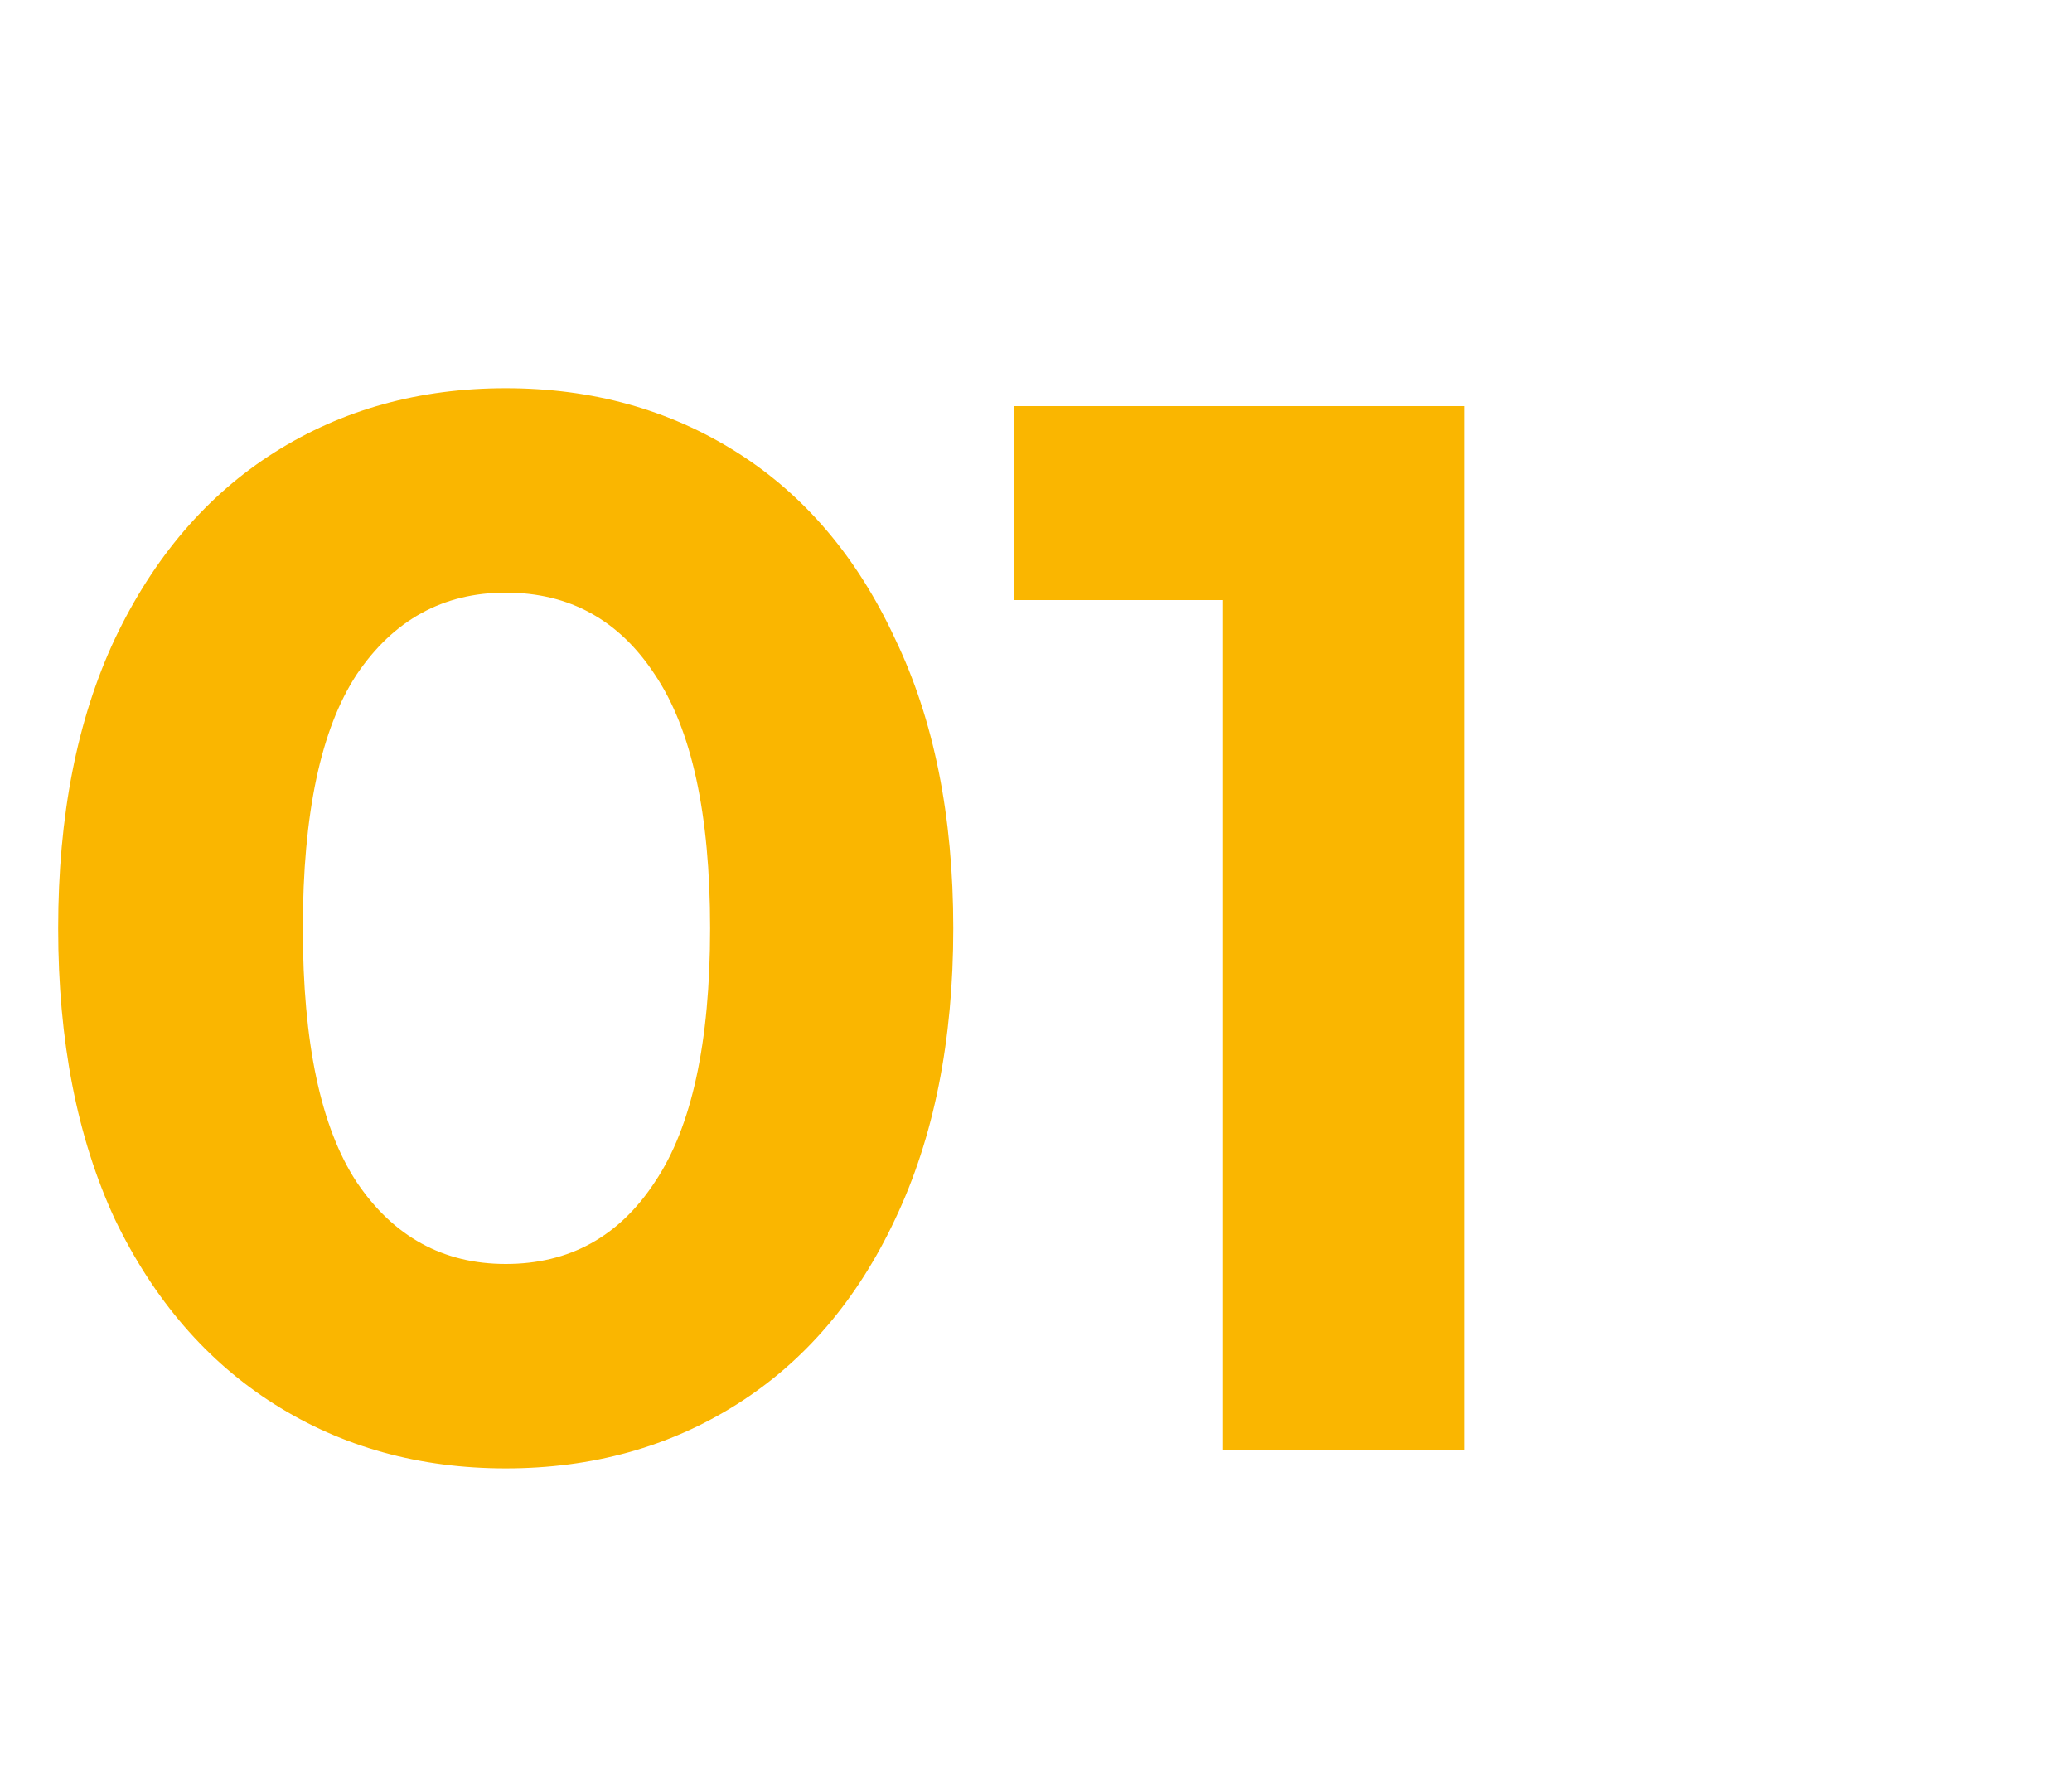
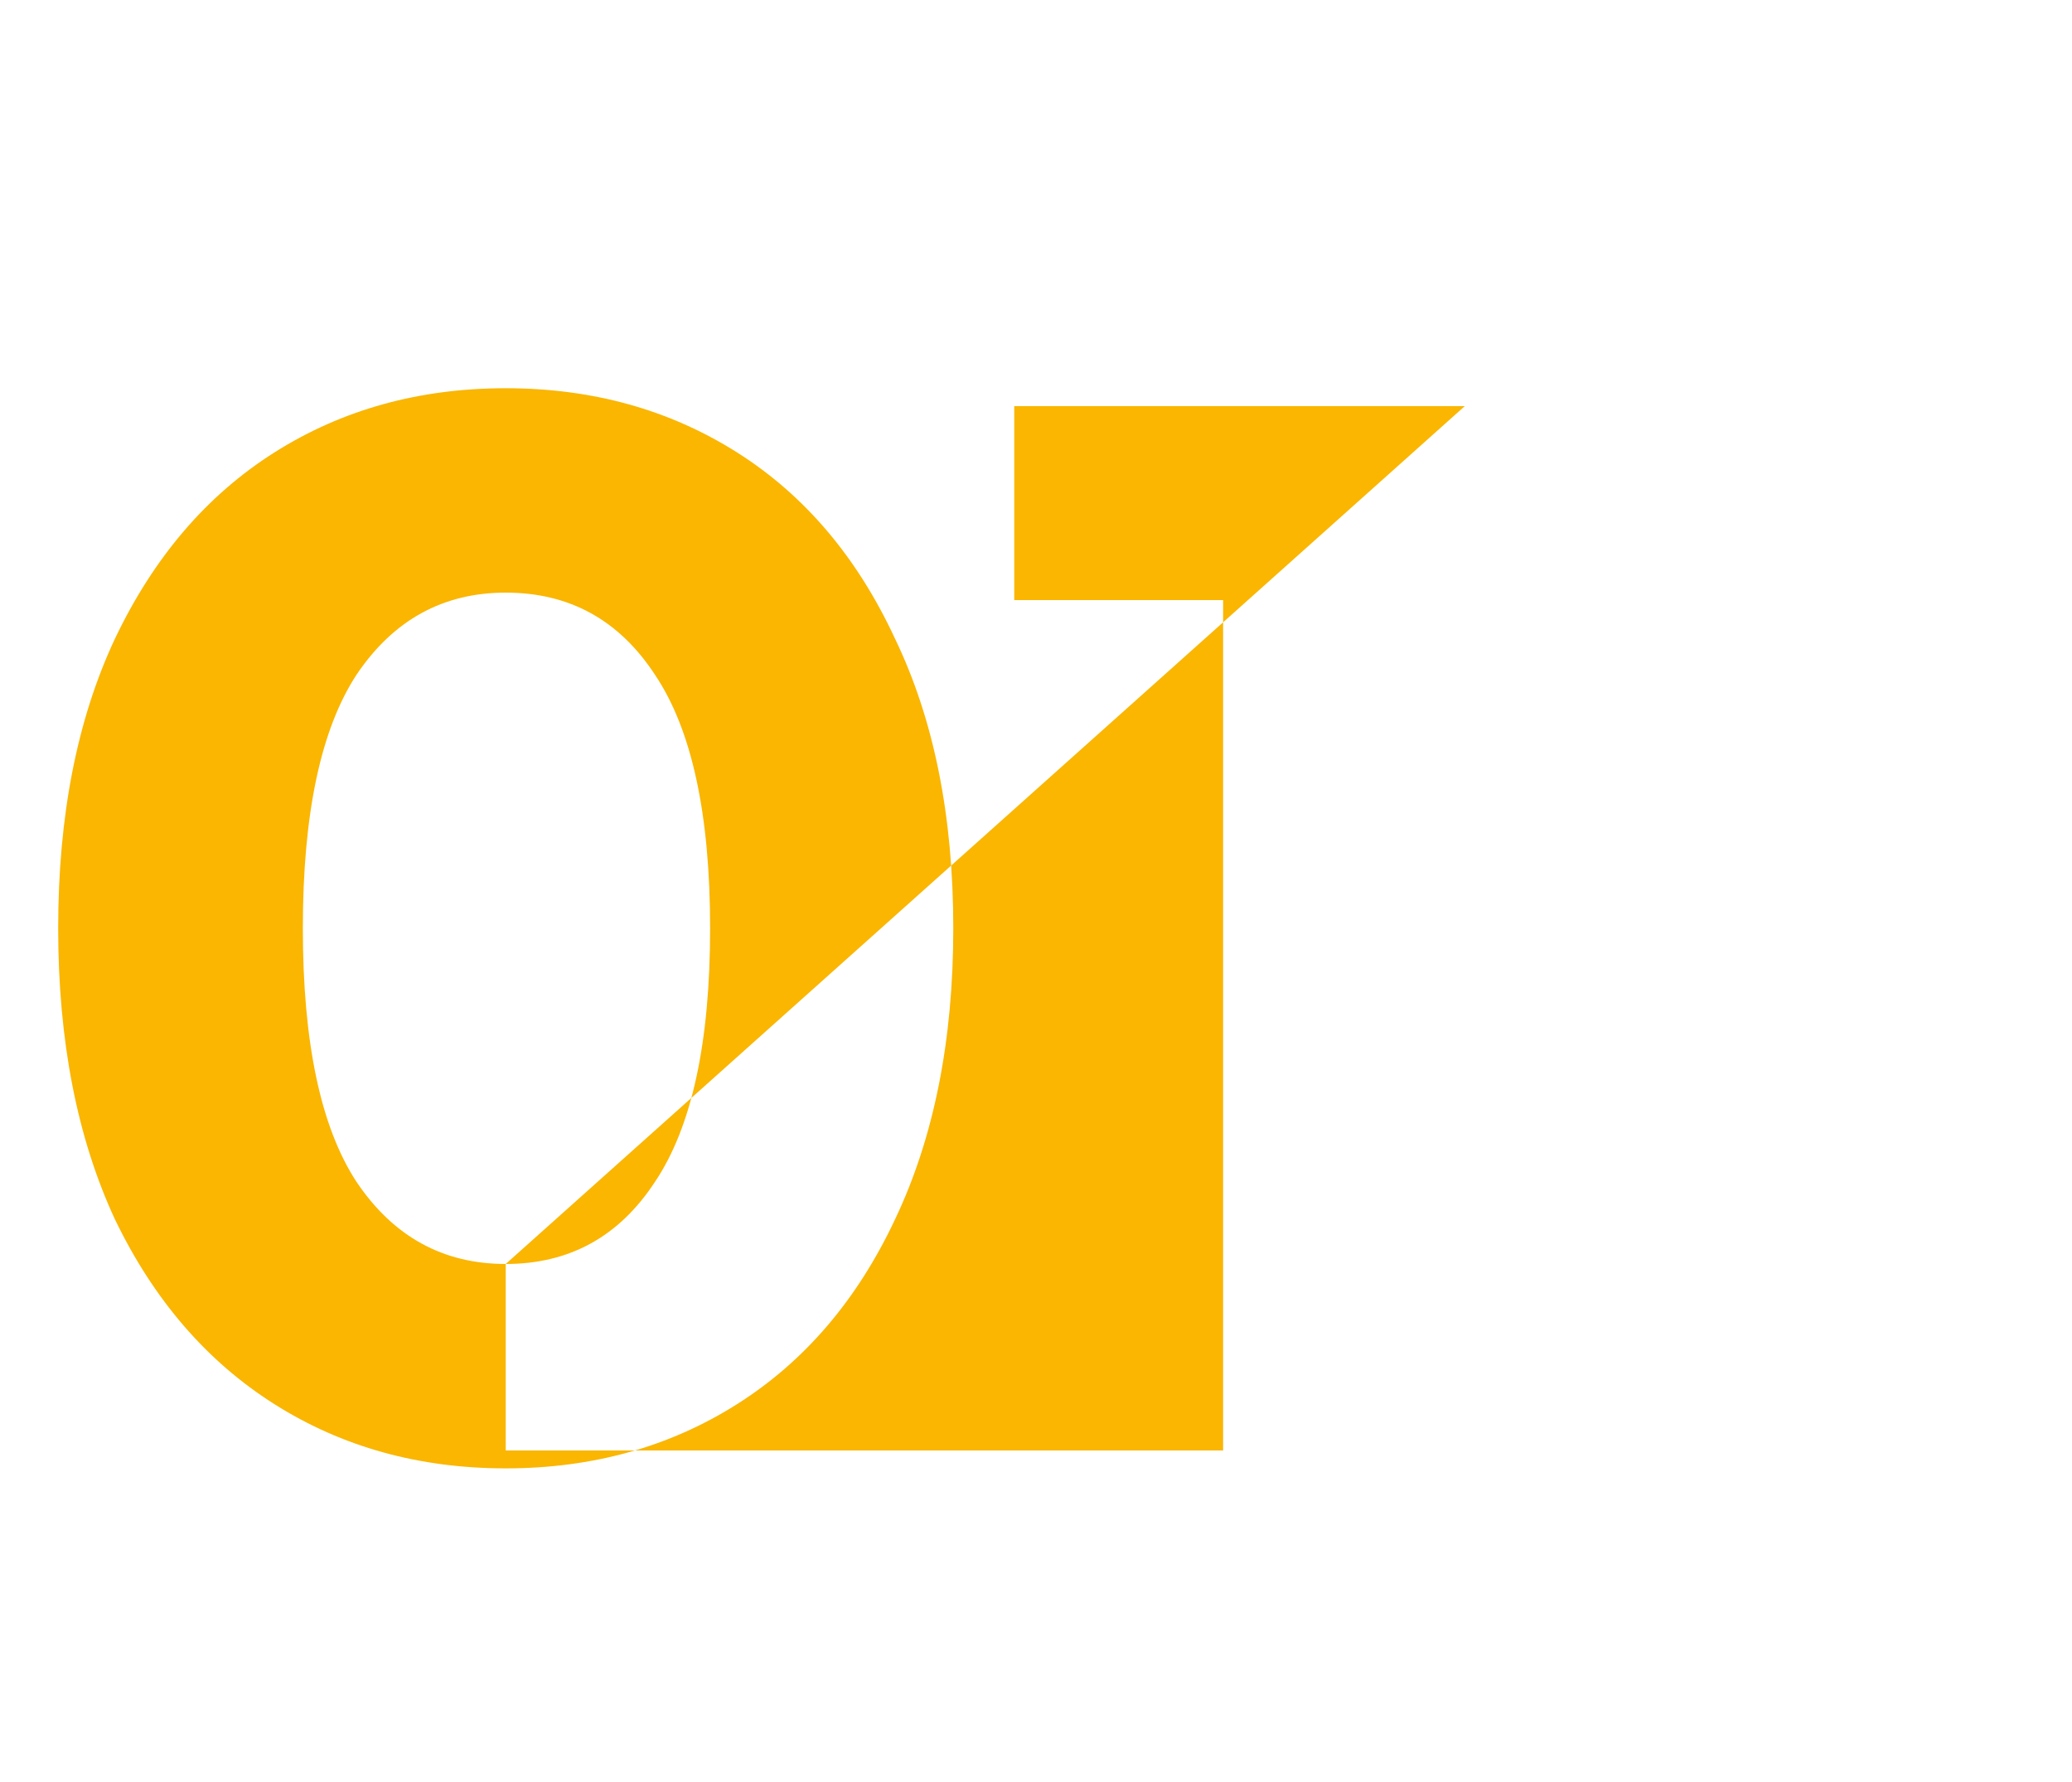
<svg xmlns="http://www.w3.org/2000/svg" width="50" height="43" viewBox="0 0 50 43" fill="none">
-   <path d="M12.204 35.432C10.116 35.432 8.256 34.916 6.624 33.884C4.992 32.852 3.708 31.364 2.772 29.42C1.86 27.452 1.404 25.112 1.404 22.4C1.404 19.688 1.86 17.36 2.772 15.416C3.708 13.448 4.992 11.948 6.624 10.916C8.256 9.884 10.116 9.368 12.204 9.368C14.292 9.368 16.152 9.884 17.784 10.916C19.416 11.948 20.688 13.448 21.6 15.416C22.536 17.36 23.004 19.688 23.004 22.4C23.004 25.112 22.536 27.452 21.6 29.42C20.688 31.364 19.416 32.852 17.784 33.884C16.152 34.916 14.292 35.432 12.204 35.432ZM12.204 30.5C13.74 30.5 14.94 29.84 15.804 28.52C16.692 27.2 17.136 25.16 17.136 22.4C17.136 19.64 16.692 17.6 15.804 16.28C14.94 14.96 13.74 14.3 12.204 14.3C10.692 14.3 9.492 14.96 8.604 16.28C7.74 17.6 7.308 19.64 7.308 22.4C7.308 25.16 7.74 27.2 8.604 28.52C9.492 29.84 10.692 30.5 12.204 30.5ZM35.347 9.8V35H29.515V14.48H24.475V9.8H35.347Z" fill="#FAB600" />
+   <path d="M12.204 35.432C10.116 35.432 8.256 34.916 6.624 33.884C4.992 32.852 3.708 31.364 2.772 29.42C1.86 27.452 1.404 25.112 1.404 22.4C1.404 19.688 1.86 17.36 2.772 15.416C3.708 13.448 4.992 11.948 6.624 10.916C8.256 9.884 10.116 9.368 12.204 9.368C14.292 9.368 16.152 9.884 17.784 10.916C19.416 11.948 20.688 13.448 21.6 15.416C22.536 17.36 23.004 19.688 23.004 22.4C23.004 25.112 22.536 27.452 21.6 29.42C20.688 31.364 19.416 32.852 17.784 33.884C16.152 34.916 14.292 35.432 12.204 35.432ZM12.204 30.5C13.74 30.5 14.94 29.84 15.804 28.52C16.692 27.2 17.136 25.16 17.136 22.4C17.136 19.64 16.692 17.6 15.804 16.28C14.94 14.96 13.74 14.3 12.204 14.3C10.692 14.3 9.492 14.96 8.604 16.28C7.74 17.6 7.308 19.64 7.308 22.4C7.308 25.16 7.74 27.2 8.604 28.52C9.492 29.84 10.692 30.5 12.204 30.5ZV35H29.515V14.48H24.475V9.8H35.347Z" fill="#FAB600" />
</svg>